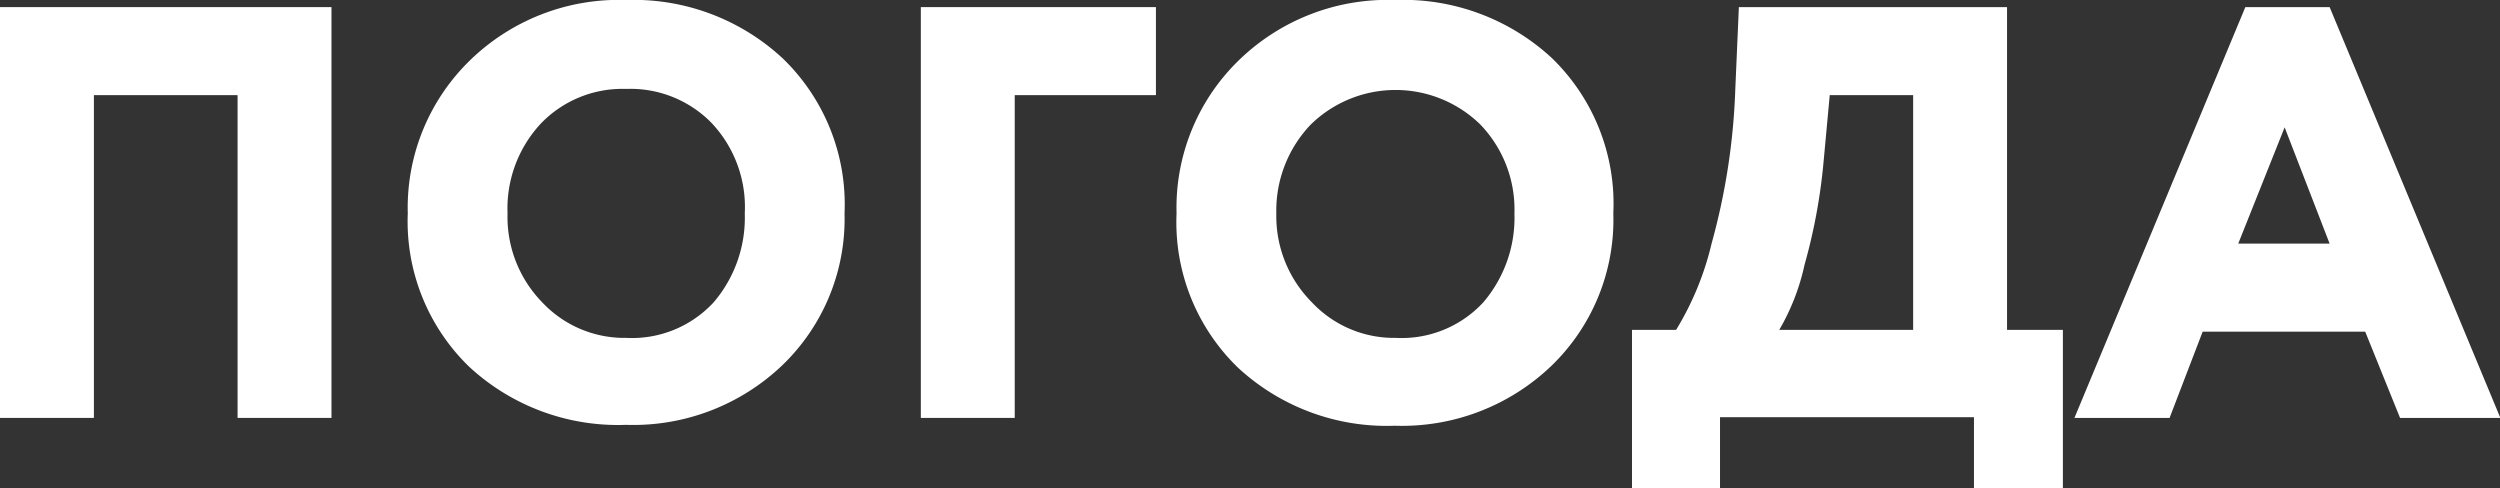
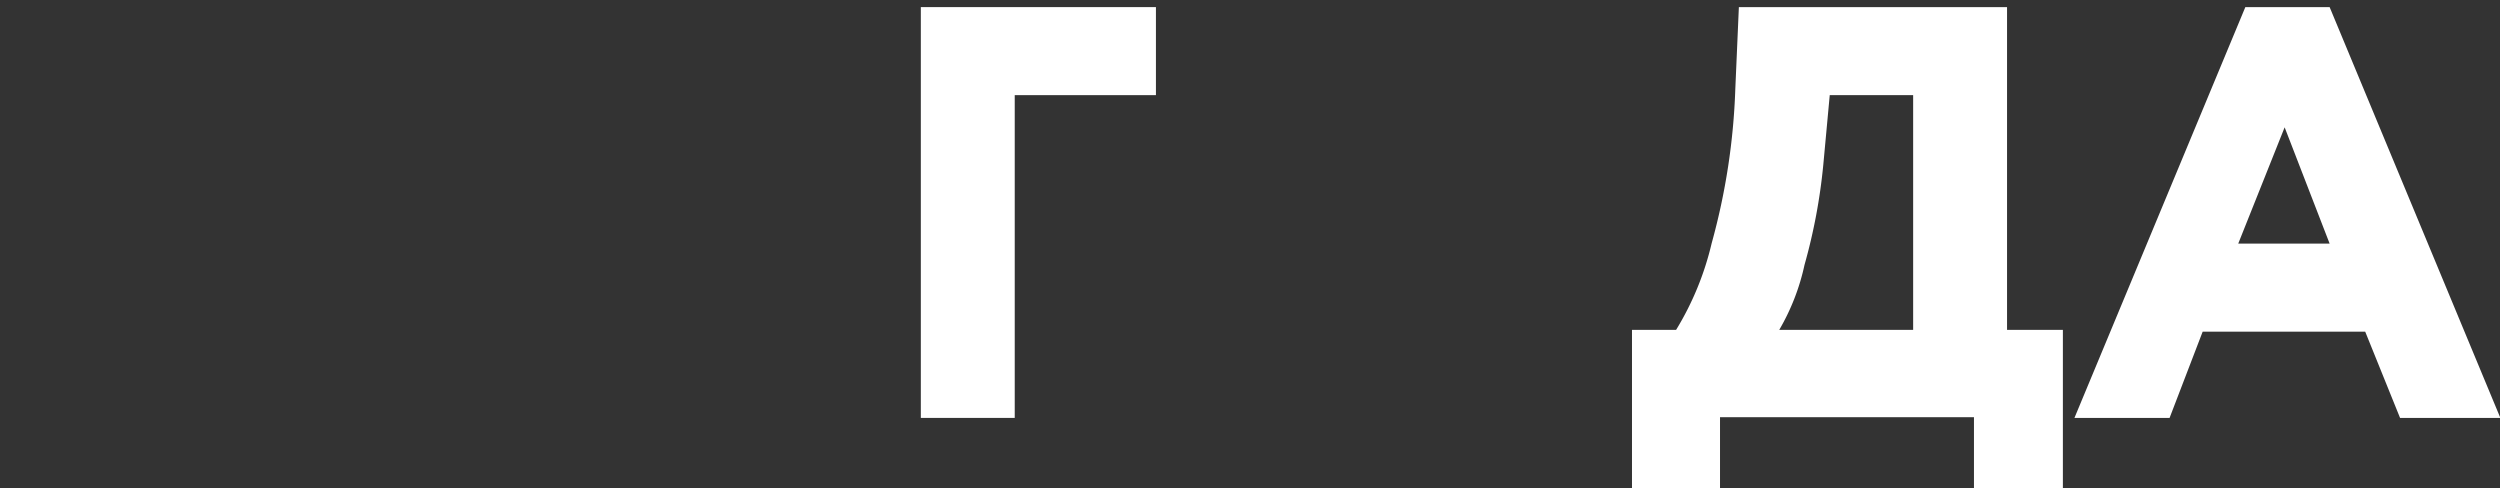
<svg xmlns="http://www.w3.org/2000/svg" viewBox="0 0 140.58 27.46">
  <rect x="0" y="0" width="140.58" height="27.46" fill="#333333" stroke="none" />
  <defs>
    <style>.cls-1{fill:#fff;}</style>
  </defs>
  <g id="Слой_2" data-name="Слой 2">
    <g id="Слой_1-2" data-name="Слой 1">
-       <path class="cls-1" d="M13.36,23.5V5.35H5.28V23.5H0V.4H18.64V23.5Z" />
-       <path class="cls-1" d="M22.93,12a11.55,11.55,0,0,1,3.42-8.53A12,12,0,0,1,35.21,0,12.31,12.31,0,0,1,44,3.27,11.4,11.4,0,0,1,47.49,12,11.41,11.41,0,0,1,44,20.53a12.14,12.14,0,0,1-8.79,3.36,12.31,12.31,0,0,1-8.83-3.27A11.37,11.37,0,0,1,22.93,12Zm5.61,0a6.87,6.87,0,0,0,1.95,5,6.33,6.33,0,0,0,4.72,2,6.25,6.25,0,0,0,4.92-2,7.32,7.32,0,0,0,1.75-5A6.89,6.89,0,0,0,40,6.9,6.38,6.38,0,0,0,35.21,5a6.36,6.36,0,0,0-4.78,1.93A7,7,0,0,0,28.54,12Z" />
      <path class="cls-1" d="M51.78,23.5V.4H65V5.35H57.06V23.5Z" />
-       <path class="cls-1" d="M66.16,12a11.55,11.55,0,0,1,3.42-8.53A12,12,0,0,1,78.44,0a12.31,12.31,0,0,1,8.83,3.27A11.4,11.4,0,0,1,90.72,12a11.41,11.41,0,0,1-3.49,8.58,12.14,12.14,0,0,1-8.79,3.36,12.31,12.31,0,0,1-8.83-3.27A11.37,11.37,0,0,1,66.16,12Zm5.61,0a6.87,6.87,0,0,0,2,5,6.33,6.33,0,0,0,4.72,2,6.25,6.25,0,0,0,4.92-2,7.32,7.32,0,0,0,1.75-5,6.89,6.89,0,0,0-1.92-5,6.82,6.82,0,0,0-9.53,0A7,7,0,0,0,71.77,12Z" />
      <path class="cls-1" d="M91.77,27.46V18.55h2.48a16.6,16.6,0,0,0,2-4.87A37.05,37.05,0,0,0,97.58,5L97.78.4h15.08V18.55H116v8.91H111v-4H96.72v4ZM102.53,9.24a32,32,0,0,1-1.06,5.66,12.44,12.44,0,0,1-1.42,3.65h7.53V5.35h-4.69Z" />
      <path class="cls-1" d="M116.65,23.5,126.26.4H131l9.6,23.1h-5.64L133,18.65h-9.14L122,23.5ZM128.47,7.16l-2.61,6.54H131Z" />
    </g>
  </g>
</svg>